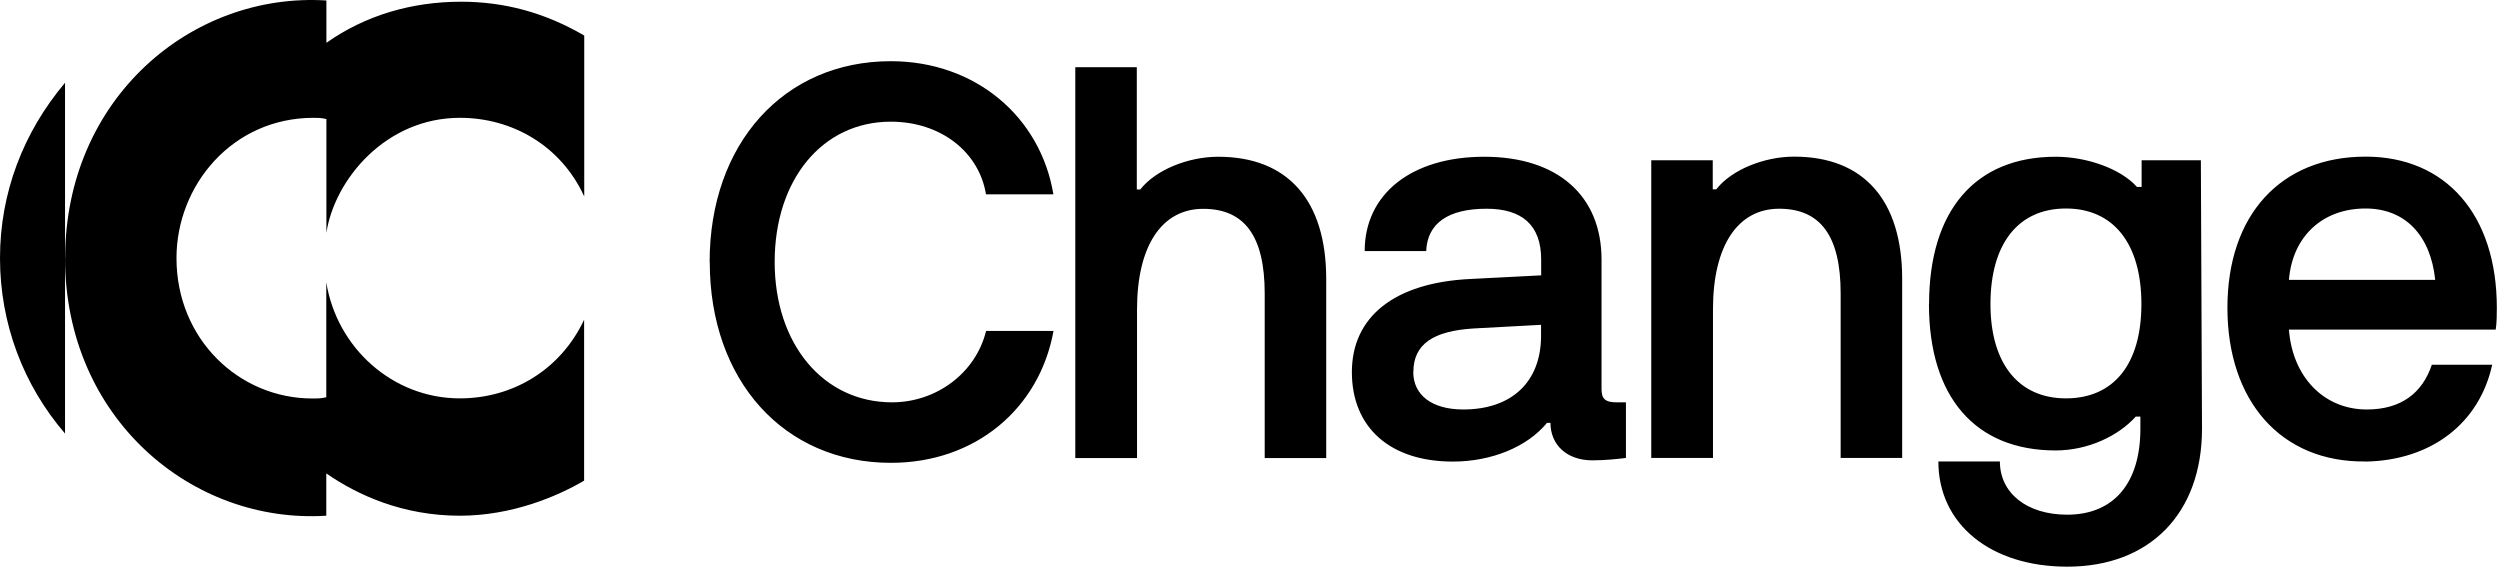
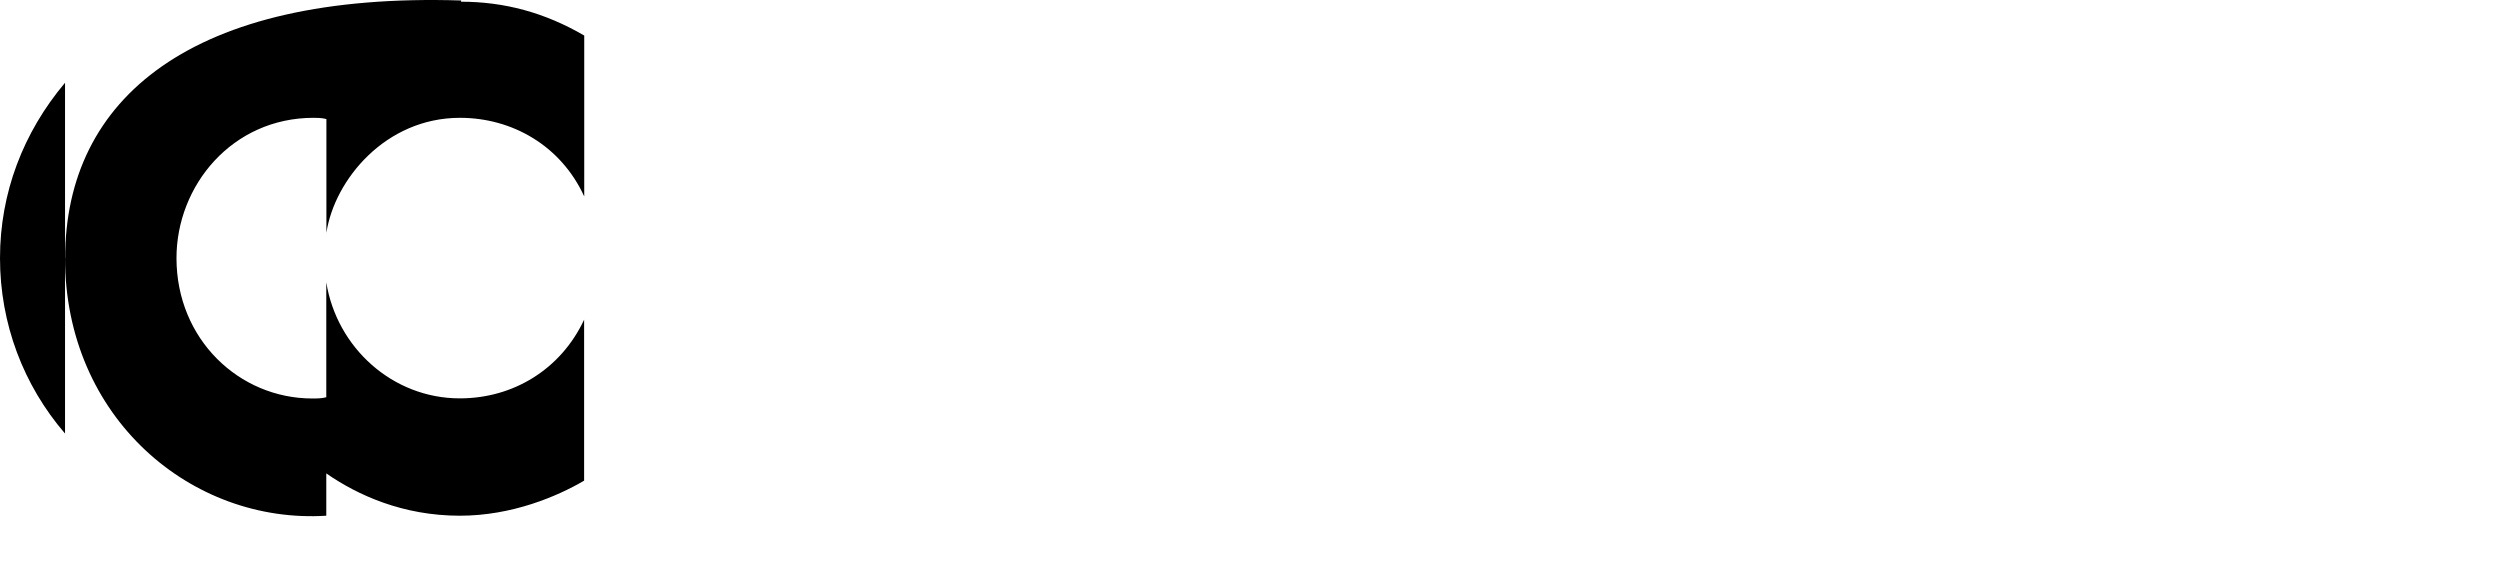
<svg xmlns="http://www.w3.org/2000/svg" width="150" height="34" viewBox="0 0 150 34" fill="none">
-   <path d="M137.336 16.793C137.547 14.178 139.358 12.51 141.932 12.51C144.302 12.51 145.834 14.11 146.113 16.793H137.336ZM119.428 18.244C119.428 14.614 121.103 12.51 123.956 12.51C126.809 12.51 128.484 14.614 128.484 18.244C128.484 21.873 126.809 23.902 123.956 23.902C121.103 23.902 119.428 21.798 119.428 18.244ZM115.737 18.244C115.737 23.834 118.522 27.027 123.336 27.027C125.284 27.027 127.102 26.156 128.143 24.998H128.423V25.727C128.423 28.995 126.822 30.881 124.031 30.881C121.593 30.881 119.993 29.574 119.993 27.688H116.302C116.302 31.46 119.441 34 124.037 34C128.988 34 132.12 30.807 132.12 25.727L132.052 9.616H128.497V11.216H128.218C127.245 10.127 125.222 9.405 123.343 9.405C118.536 9.405 115.744 12.599 115.744 18.257M99.088 27.477H102.779V18.55C102.779 14.778 104.243 12.524 106.749 12.524C109.254 12.524 110.439 14.192 110.439 17.603V27.477H114.13V16.732C114.13 12.013 111.828 9.398 107.647 9.398C105.836 9.398 103.882 10.195 102.976 11.359H102.765V9.616H99.075V27.47L99.088 27.477ZM84.802 22.322C84.802 20.654 85.987 19.857 88.425 19.707L92.463 19.49V20.143C92.463 22.901 90.72 24.569 87.792 24.569C85.912 24.569 84.796 23.698 84.796 22.322H84.802ZM81.112 22.322C81.112 25.659 83.413 27.695 87.172 27.695C89.474 27.695 91.632 26.823 92.817 25.373H93.028C93.028 26.68 94.002 27.62 95.534 27.62C96.296 27.62 96.998 27.545 97.556 27.477V24.14H96.998C96.303 24.14 96.092 23.922 96.092 23.344V15.574C96.092 11.727 93.443 9.405 89.058 9.405C84.673 9.405 81.881 11.652 81.881 15.063H85.572C85.64 13.395 86.893 12.524 89.194 12.524C91.285 12.524 92.47 13.47 92.47 15.574V16.521L88.221 16.739C83.692 16.956 81.112 18.986 81.112 22.329M64.531 27.484H68.222V18.557C68.222 14.784 69.686 12.53 72.192 12.53C74.697 12.53 75.882 14.199 75.882 17.61V27.484H79.573V16.739C79.573 12.02 77.271 9.405 73.091 9.405C71.279 9.405 69.325 10.202 68.419 11.366H68.208V4.033H64.518V27.477L64.531 27.484ZM42.585 15.724C42.585 22.84 47.045 27.77 53.453 27.77C58.539 27.77 62.373 24.501 63.21 19.857H59.166C58.539 22.397 56.169 24.14 53.521 24.14C49.408 24.14 46.48 20.654 46.48 15.717C46.48 10.78 49.34 7.301 53.446 7.301C56.442 7.301 58.743 9.112 59.159 11.659H63.203C62.434 7.015 58.532 3.672 53.446 3.672C47.038 3.672 42.578 8.608 42.578 15.717M141.939 27.695C145.909 27.62 148.769 25.373 149.531 21.886H145.909C145.35 23.555 144.098 24.569 142.007 24.569C139.426 24.569 137.547 22.608 137.336 19.776H149.742C149.81 19.415 149.81 18.686 149.81 18.468C149.81 12.878 146.746 9.398 141.939 9.398C136.852 9.398 133.645 12.885 133.645 18.468C133.645 24.052 136.852 27.756 141.939 27.688V27.695Z" fill="black" />
-   <path d="M3.902 15.486C3.902 25.066 11.494 31.453 19.577 30.943V28.403C21.456 29.71 24.173 30.943 27.591 30.943C30.724 30.943 33.447 29.778 35.047 28.839V19.183C33.651 22.159 30.799 23.902 27.591 23.902C23.547 23.902 20.203 20.851 19.577 16.936V23.834C19.298 23.909 19.018 23.909 18.739 23.909C14.347 23.909 10.589 20.354 10.589 15.486C10.589 11.128 13.932 7.069 18.814 7.069C19.025 7.069 19.304 7.069 19.584 7.144V13.967C20.074 10.774 23.138 7.069 27.598 7.069C30.73 7.069 33.658 8.738 35.054 11.788V2.133C32.685 0.75 30.247 0.103 27.666 0.103C24.738 0.103 21.953 0.9 19.584 2.568V0.029C11.501 -0.482 3.909 5.905 3.909 15.486" fill="black" />
+   <path d="M3.902 15.486C3.902 25.066 11.494 31.453 19.577 30.943V28.403C21.456 29.71 24.173 30.943 27.591 30.943C30.724 30.943 33.447 29.778 35.047 28.839V19.183C33.651 22.159 30.799 23.902 27.591 23.902C23.547 23.902 20.203 20.851 19.577 16.936V23.834C19.298 23.909 19.018 23.909 18.739 23.909C14.347 23.909 10.589 20.354 10.589 15.486C10.589 11.128 13.932 7.069 18.814 7.069C19.025 7.069 19.304 7.069 19.584 7.144V13.967C20.074 10.774 23.138 7.069 27.598 7.069C30.73 7.069 33.658 8.738 35.054 11.788V2.133C32.685 0.75 30.247 0.103 27.666 0.103V0.029C11.501 -0.482 3.909 5.905 3.909 15.486" fill="black" />
  <path d="M0 15.486C0 19.408 1.396 23.105 3.902 26.013V4.965C1.396 7.941 0 11.57 0 15.492V15.486Z" fill="black" />
</svg>